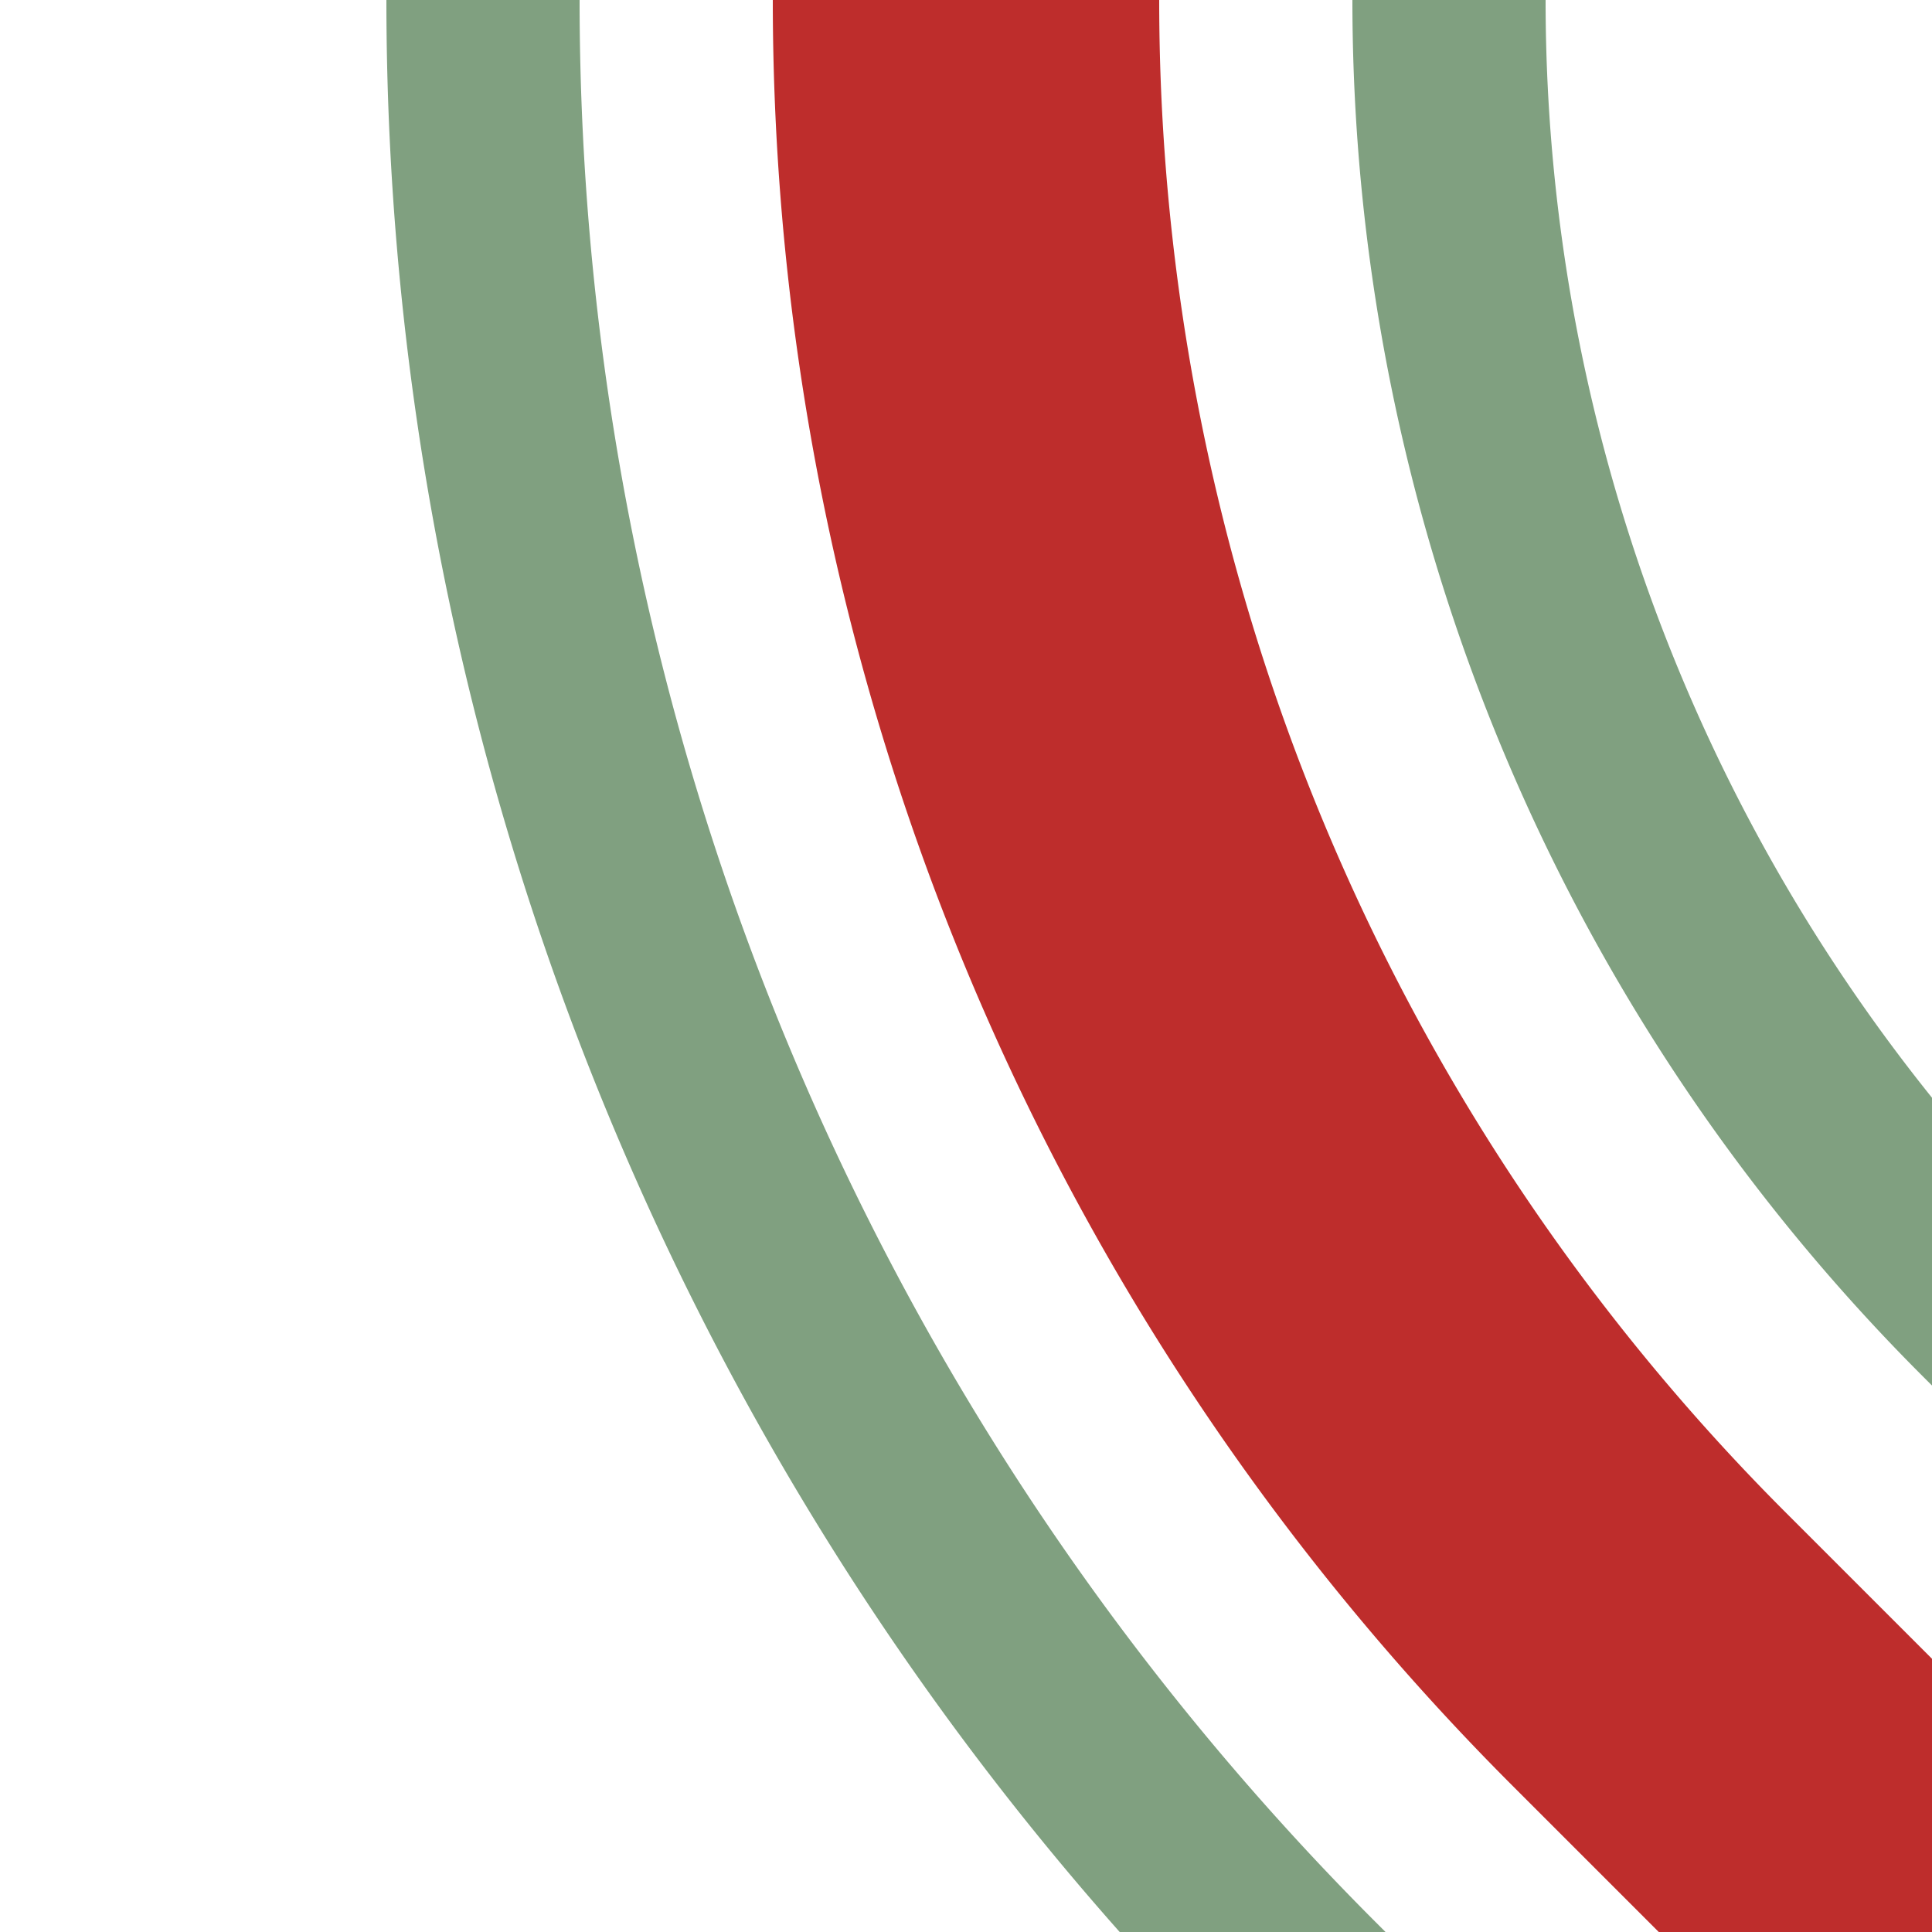
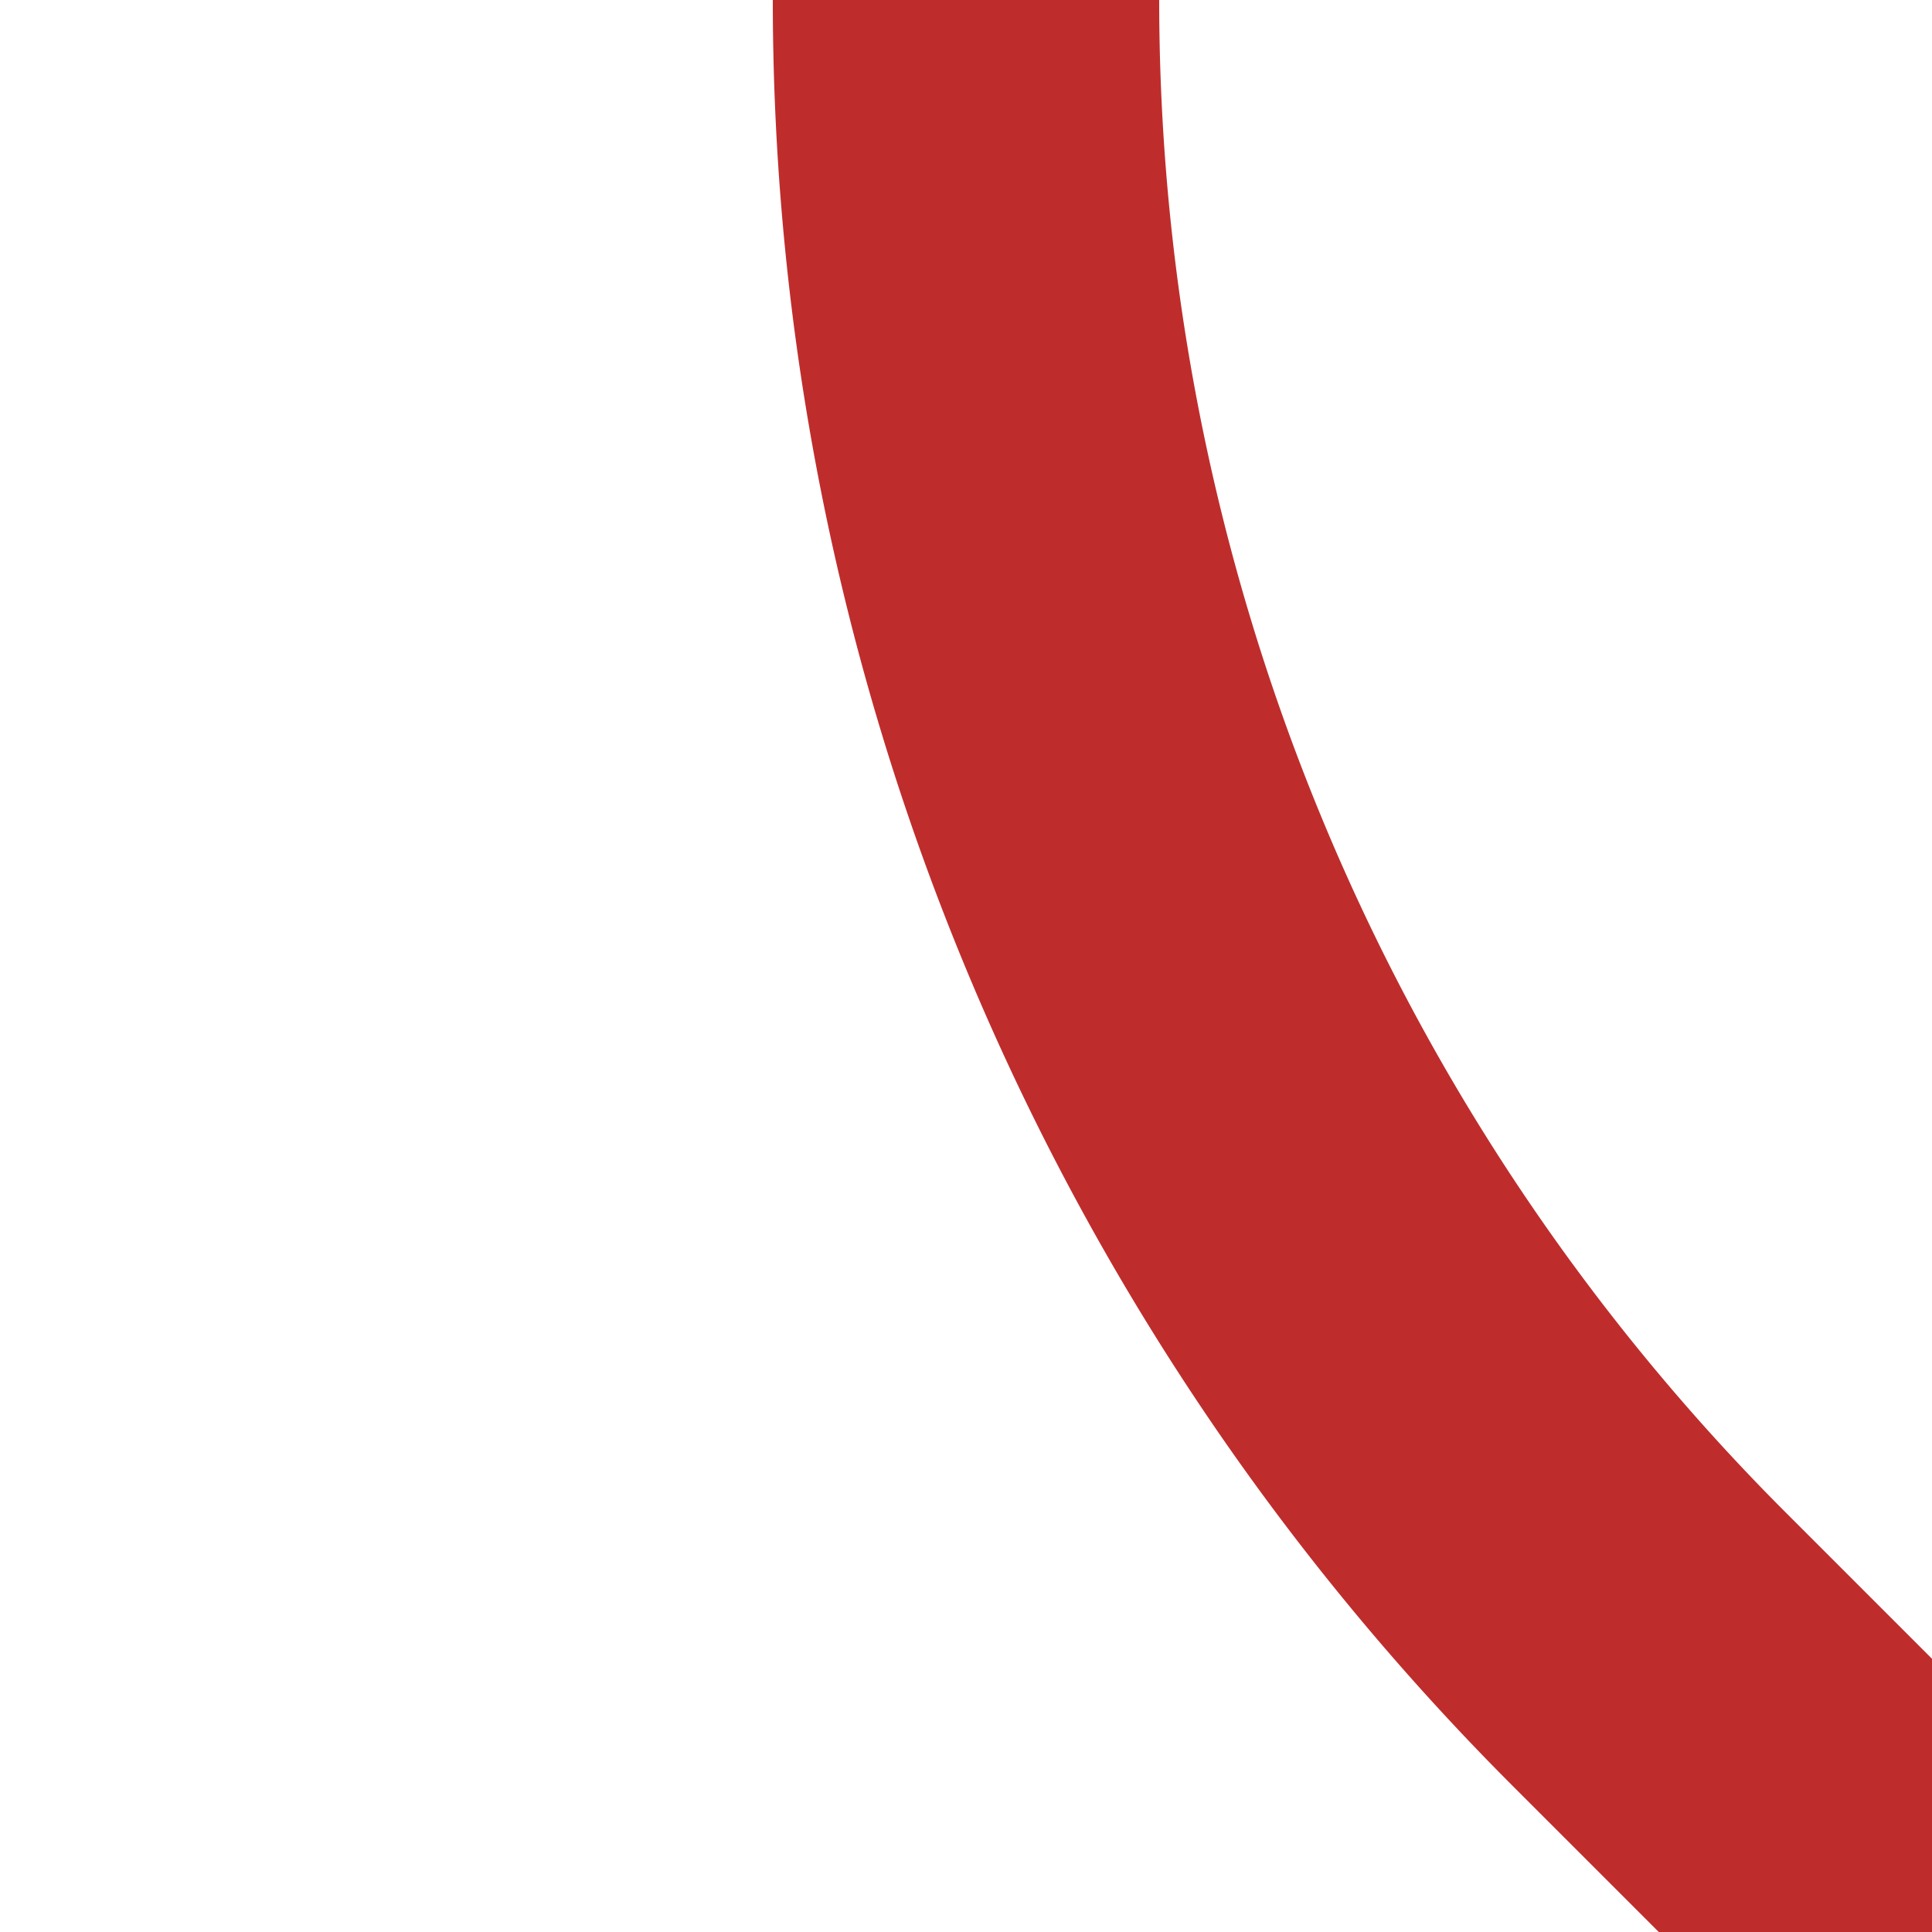
<svg xmlns="http://www.w3.org/2000/svg" width="500" height="500">
  <title>hSTR2</title>
  <g fill="none">
-     <path stroke="#80A080" d="m 413.39,590.17 -75,-75 A 728.55,728.55 0 0 1 125,0 m 465.17,413.39 -75,-75 A 478.55,478.55 0 0 1 375,0" stroke-width="50" />
    <path stroke="#BE2D2C" d="M 500,500 426.78,426.78 A 603.55,603.55 0 0 1 250,0" stroke-width="100" />
  </g>
</svg>